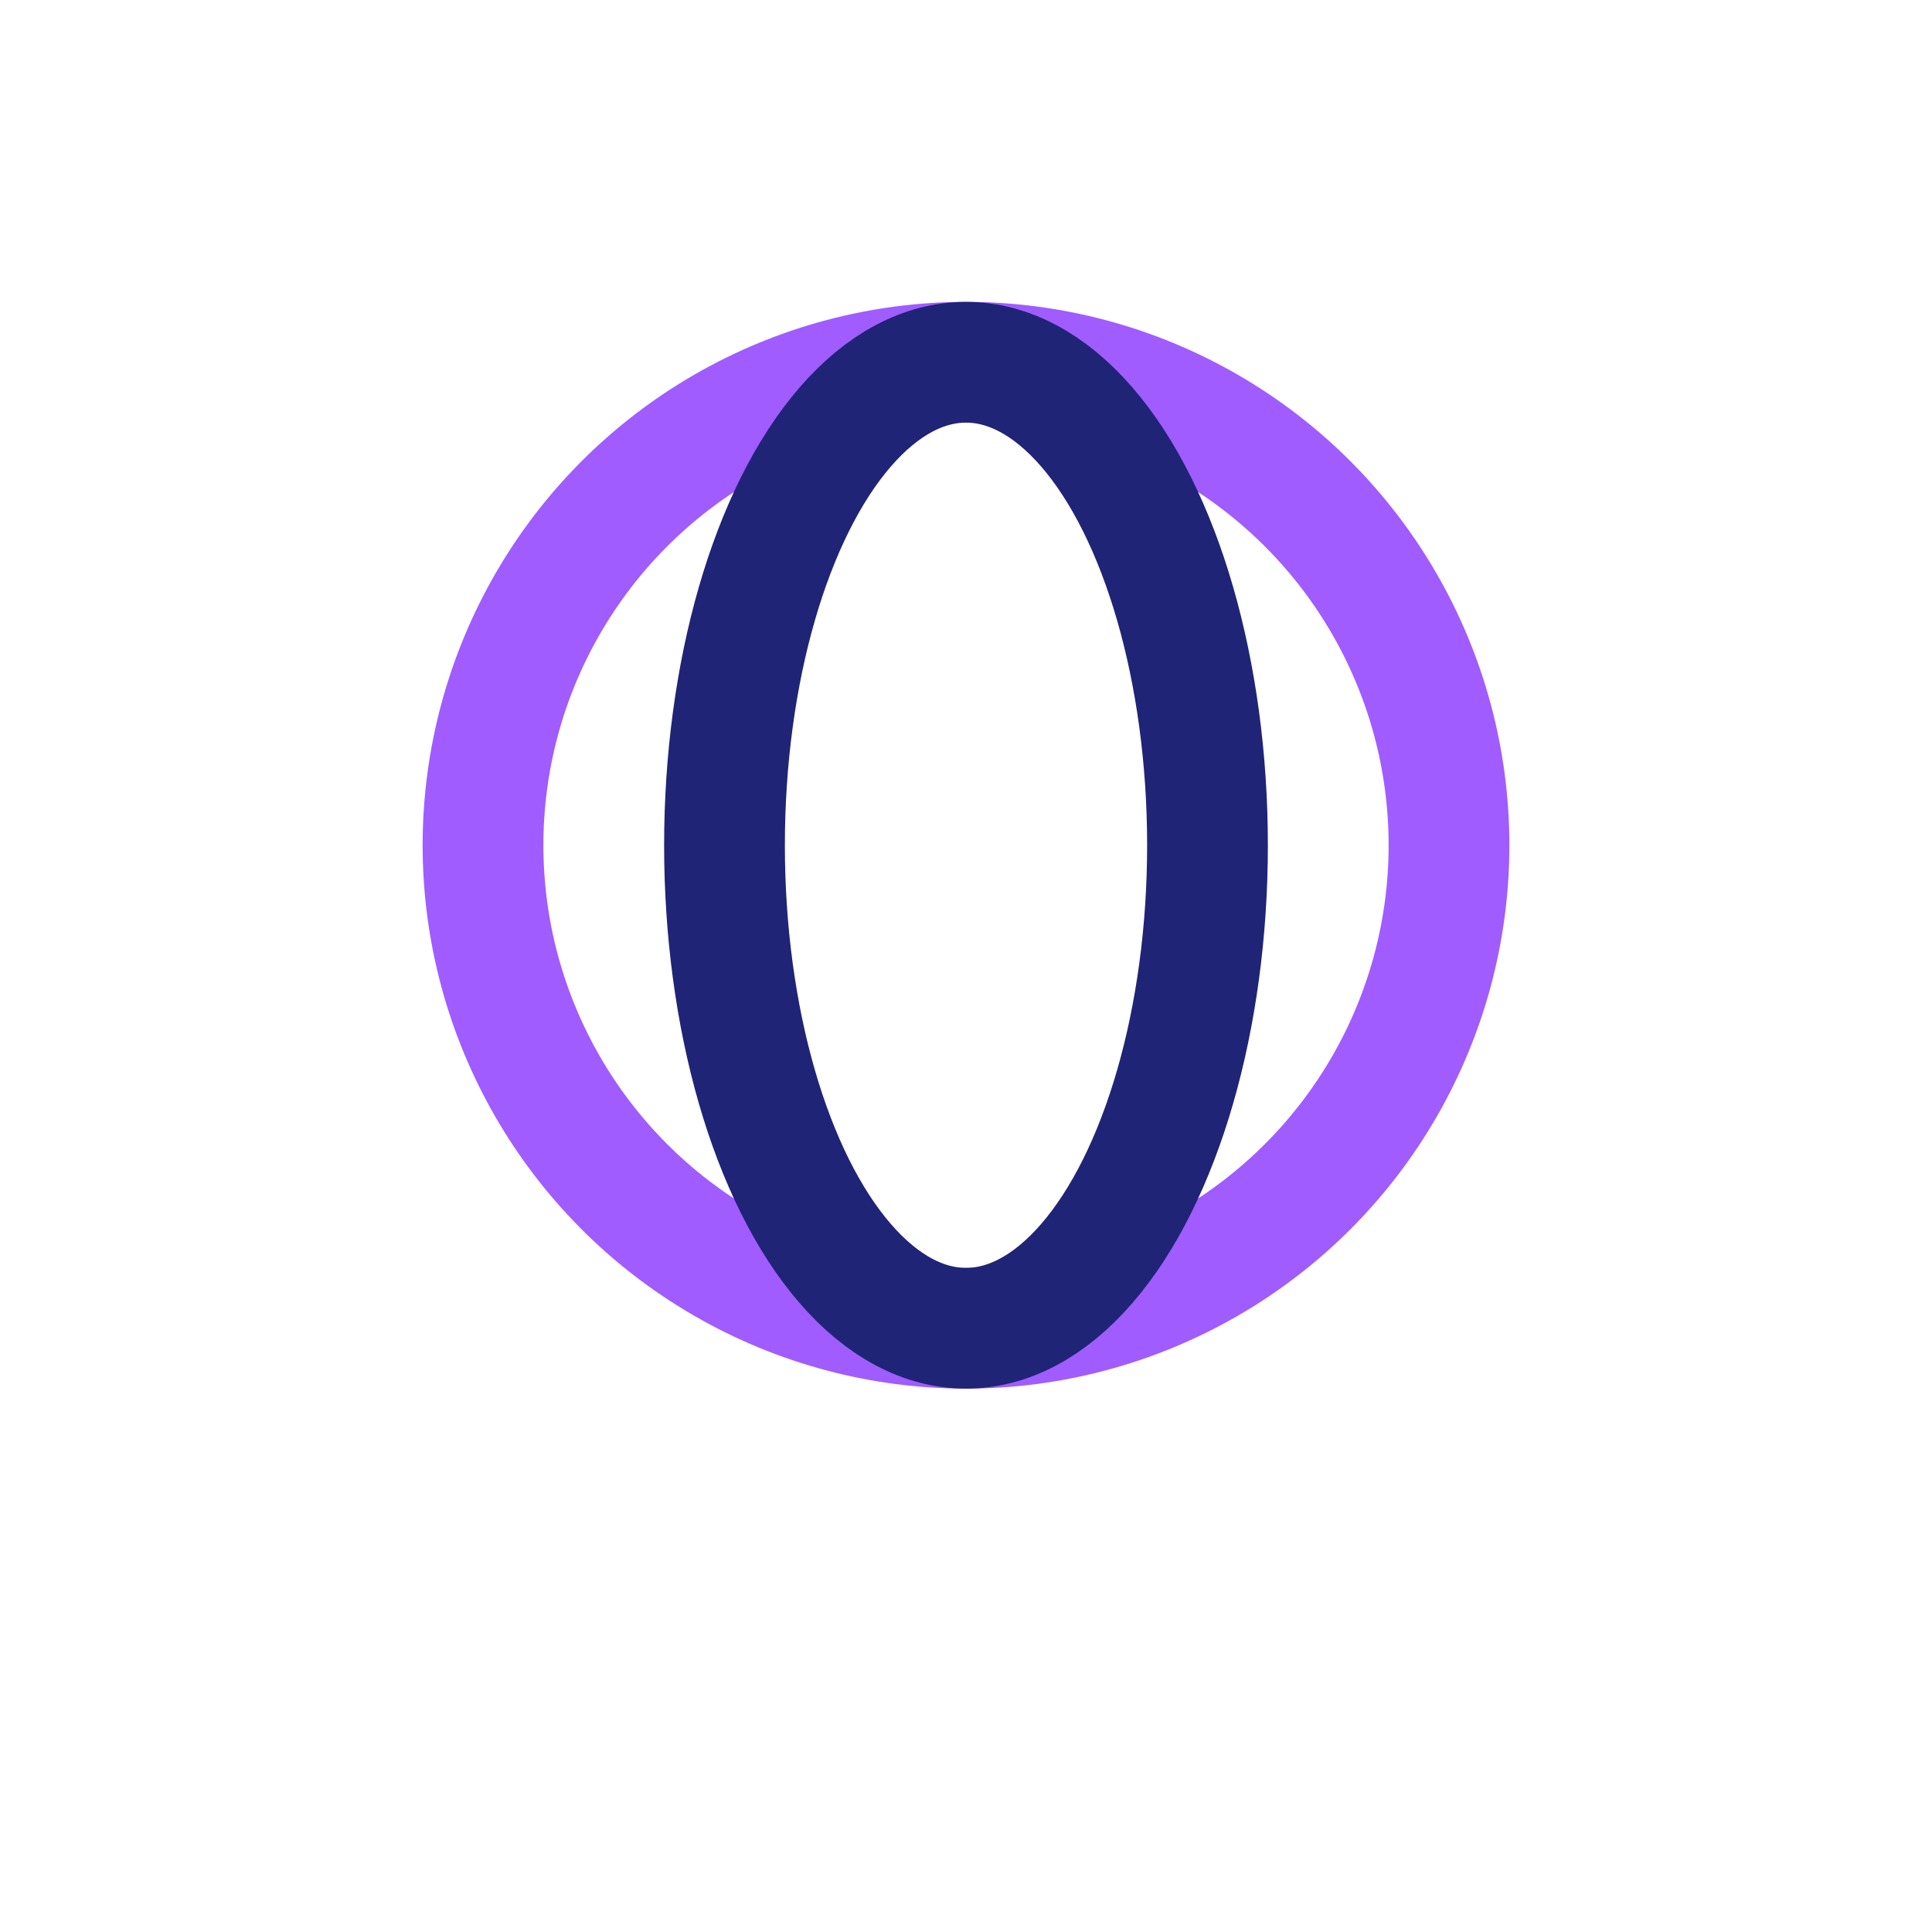
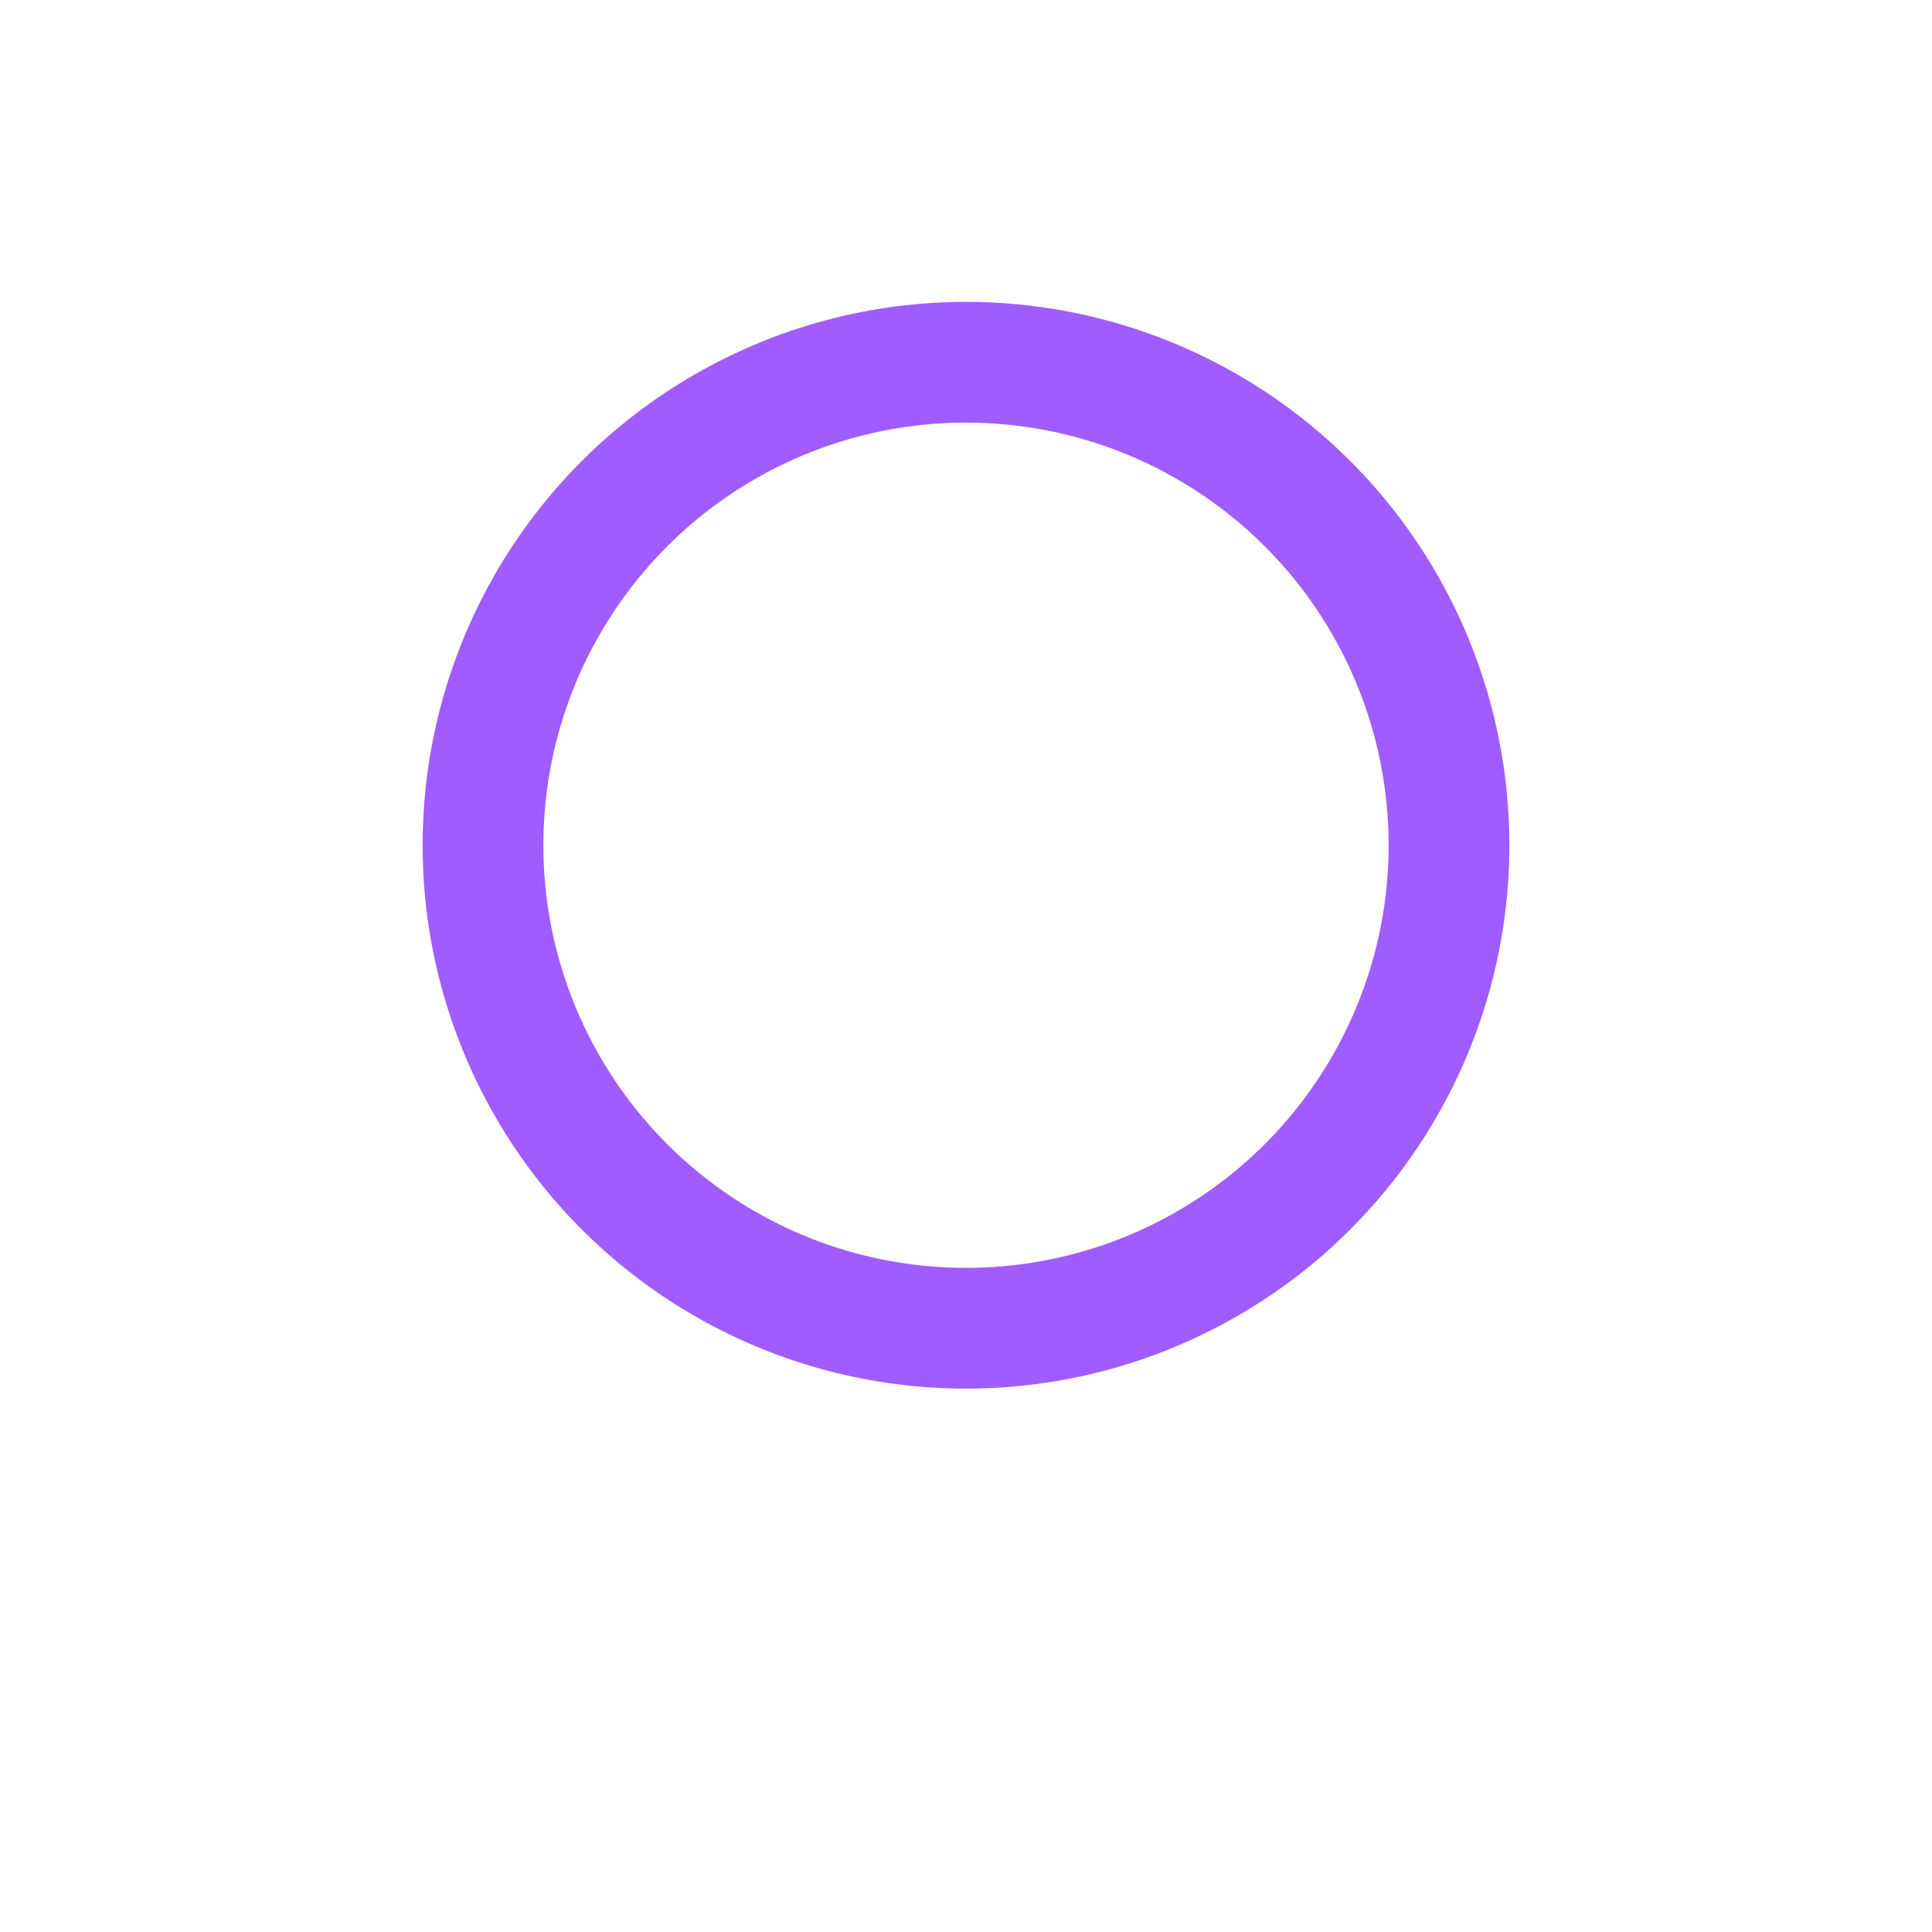
<svg xmlns="http://www.w3.org/2000/svg" width="32" height="32" viewBox="0 0 32 32">
  <circle cx="16" cy="14" r="8" fill="none" stroke="#A05CFF" stroke-width="2" />
-   <ellipse cx="16" cy="14" rx="4" ry="8" fill="none" stroke="#1F2476" stroke-width="2" />
</svg>